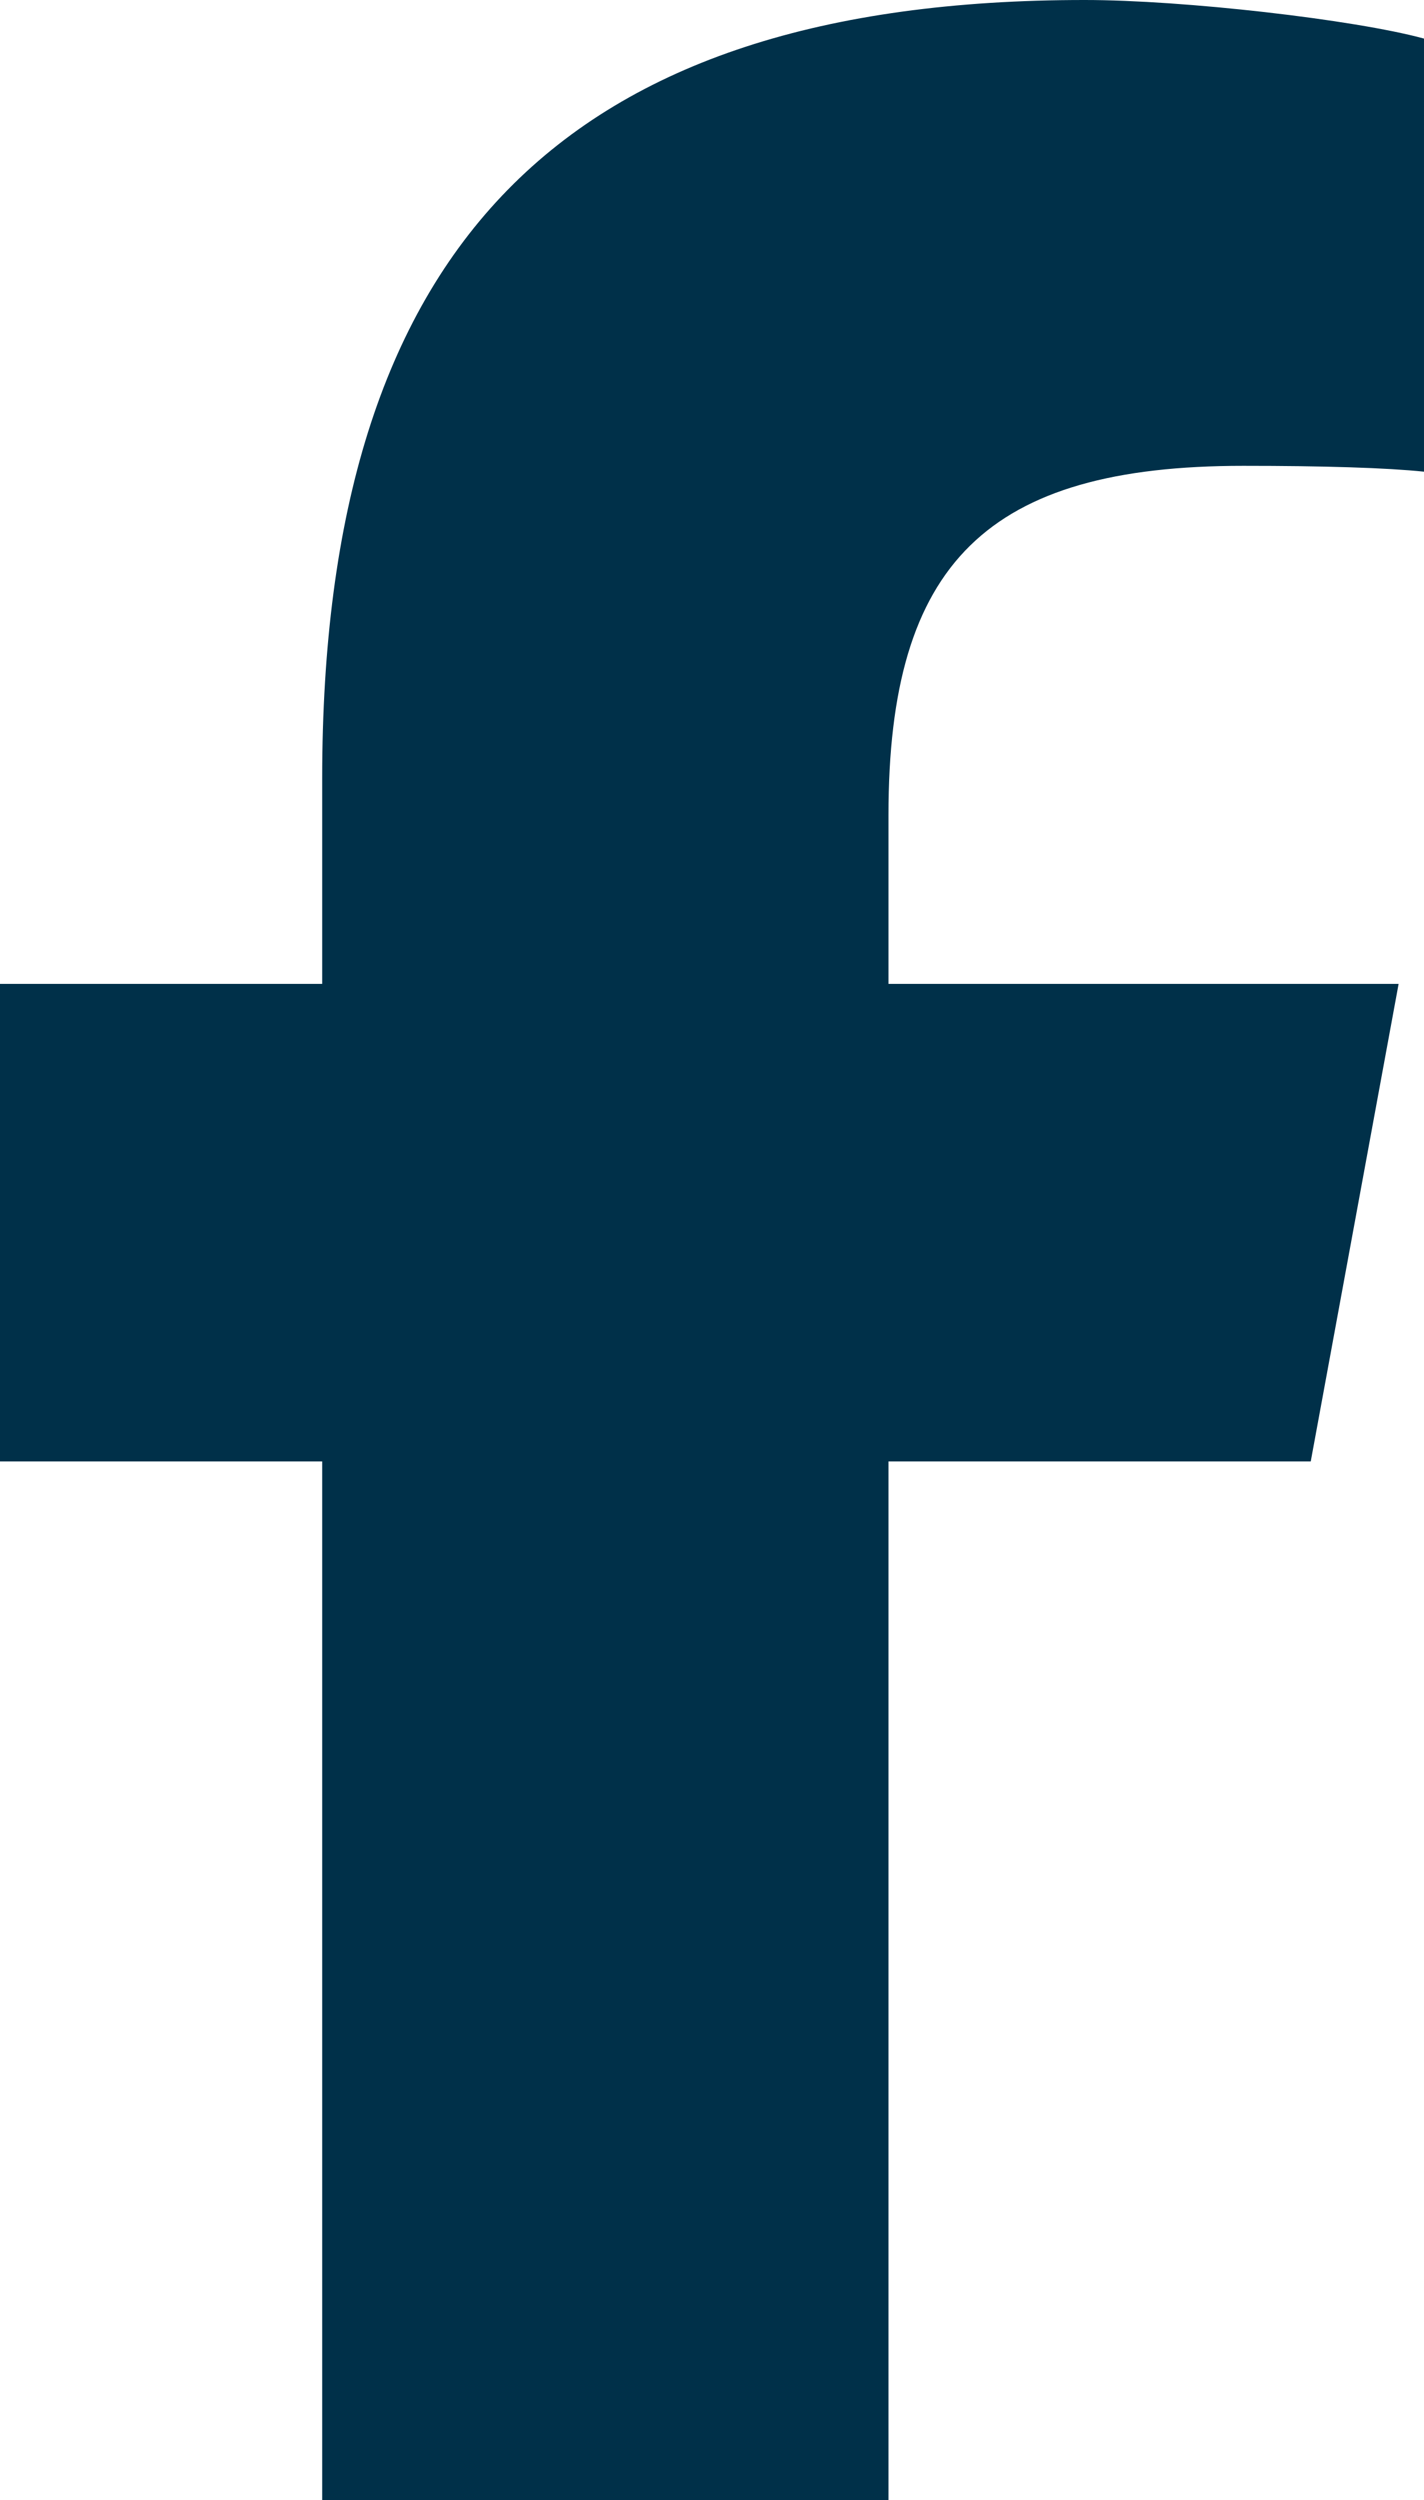
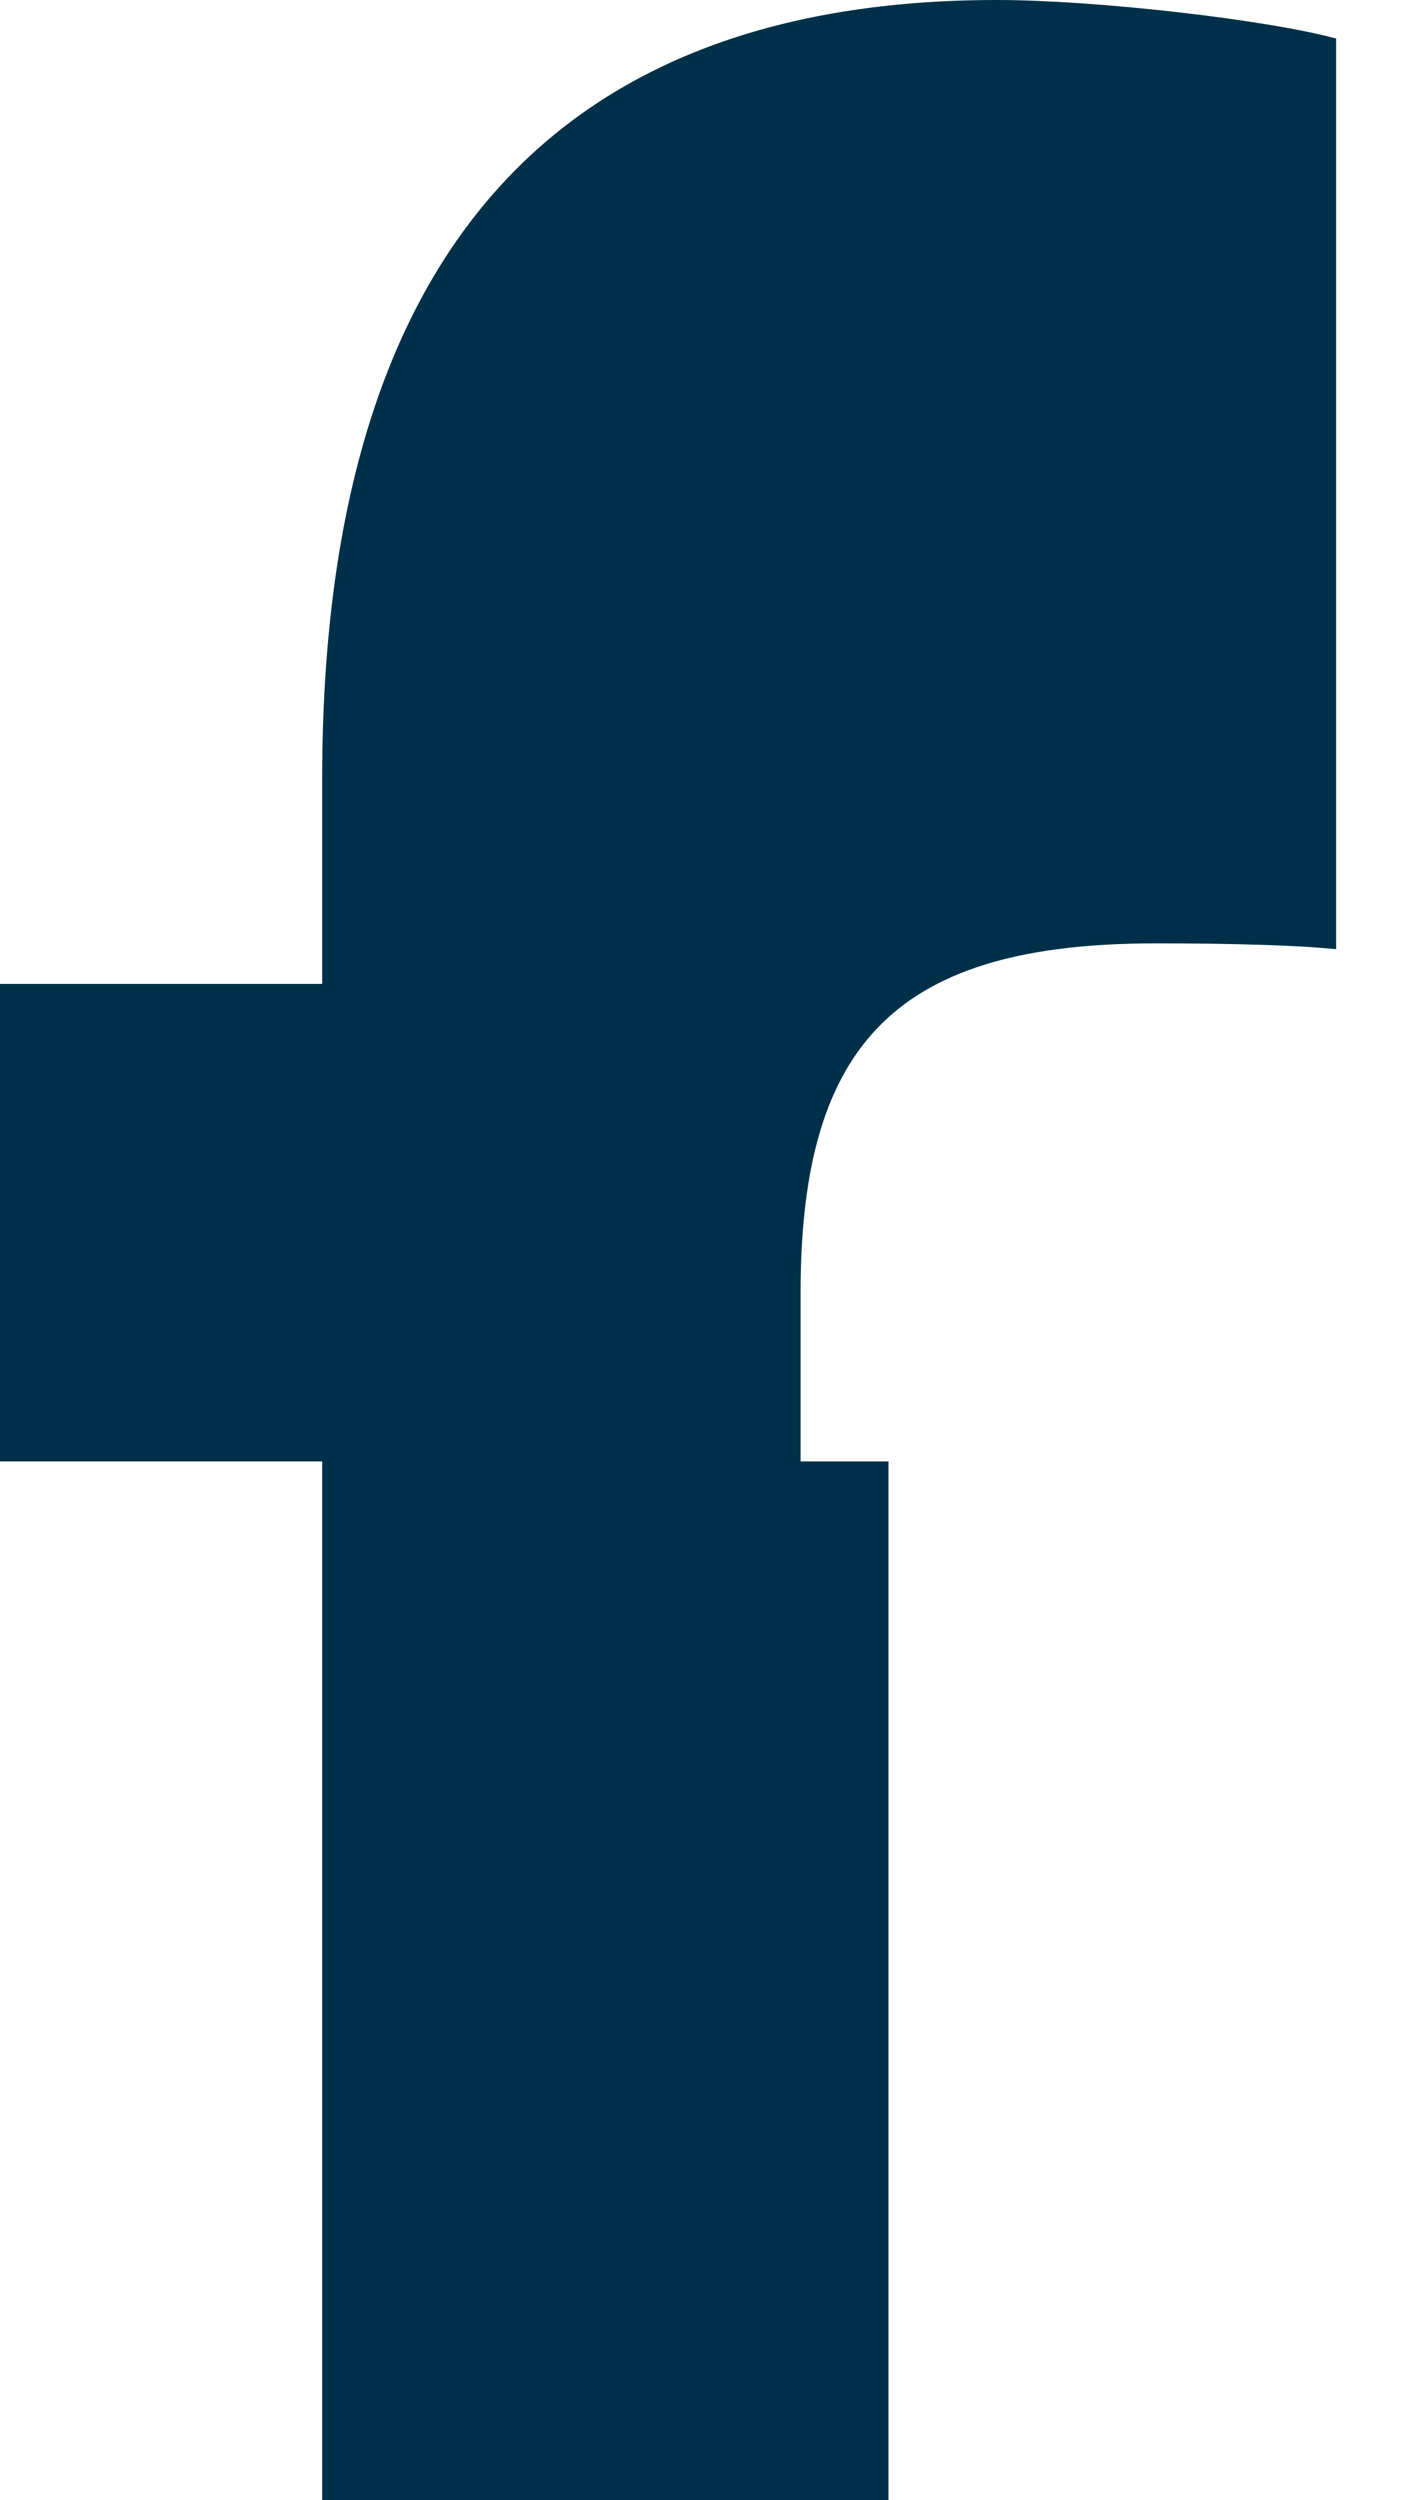
<svg xmlns="http://www.w3.org/2000/svg" id="Layer_1" version="1.1" viewBox="0 0 291.7 512">
  <defs>
    <style>
      .st0 {
        fill: #003049;
      }
    </style>
  </defs>
-   <path class="st0" d="M66,299.3v212.7h116v-212.7h86.5l18-97.8h-104.5v-34.6c0-51.7,20.3-71.5,72.7-71.5,16.3,0,29.4.4,37,1.2V7.9c-14.3-3.9-49.3-7.9-69.5-7.9C115.3,0,66,50.5,66,159.4v42.1H0v97.8h66Z" />
+   <path class="st0" d="M66,299.3v212.7h116v-212.7h86.5h-104.5v-34.6c0-51.7,20.3-71.5,72.7-71.5,16.3,0,29.4.4,37,1.2V7.9c-14.3-3.9-49.3-7.9-69.5-7.9C115.3,0,66,50.5,66,159.4v42.1H0v97.8h66Z" />
</svg>